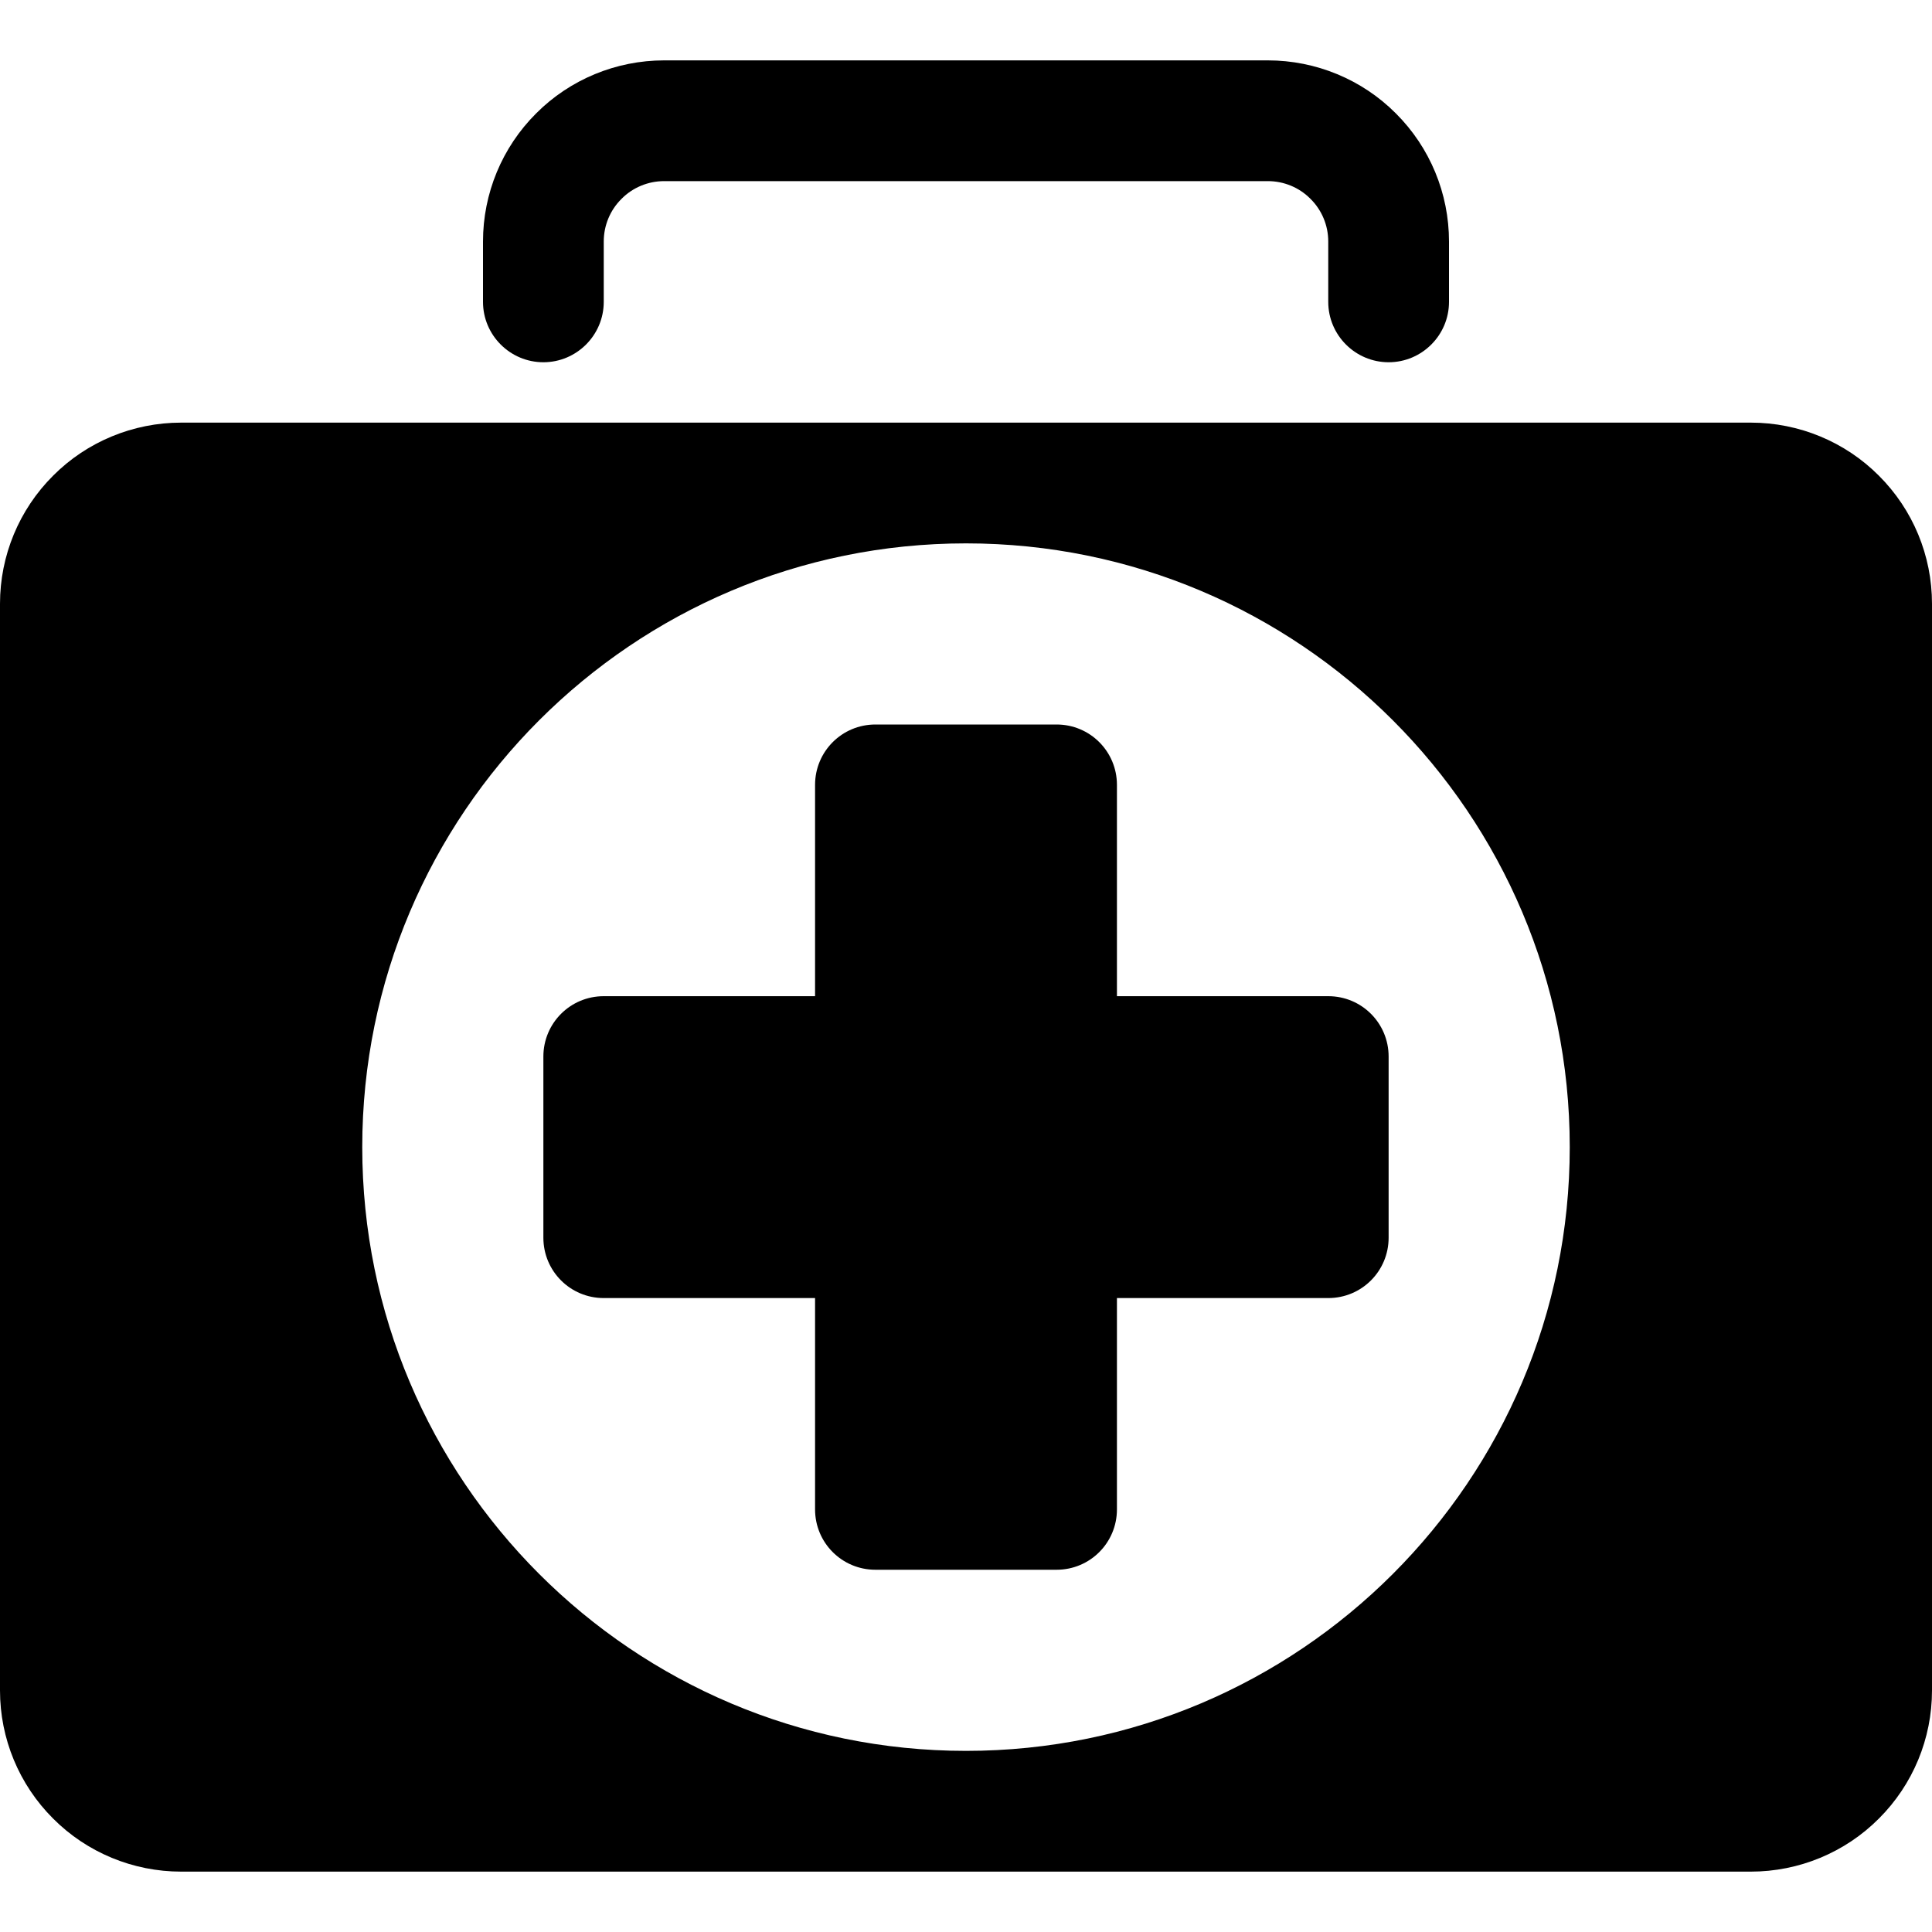
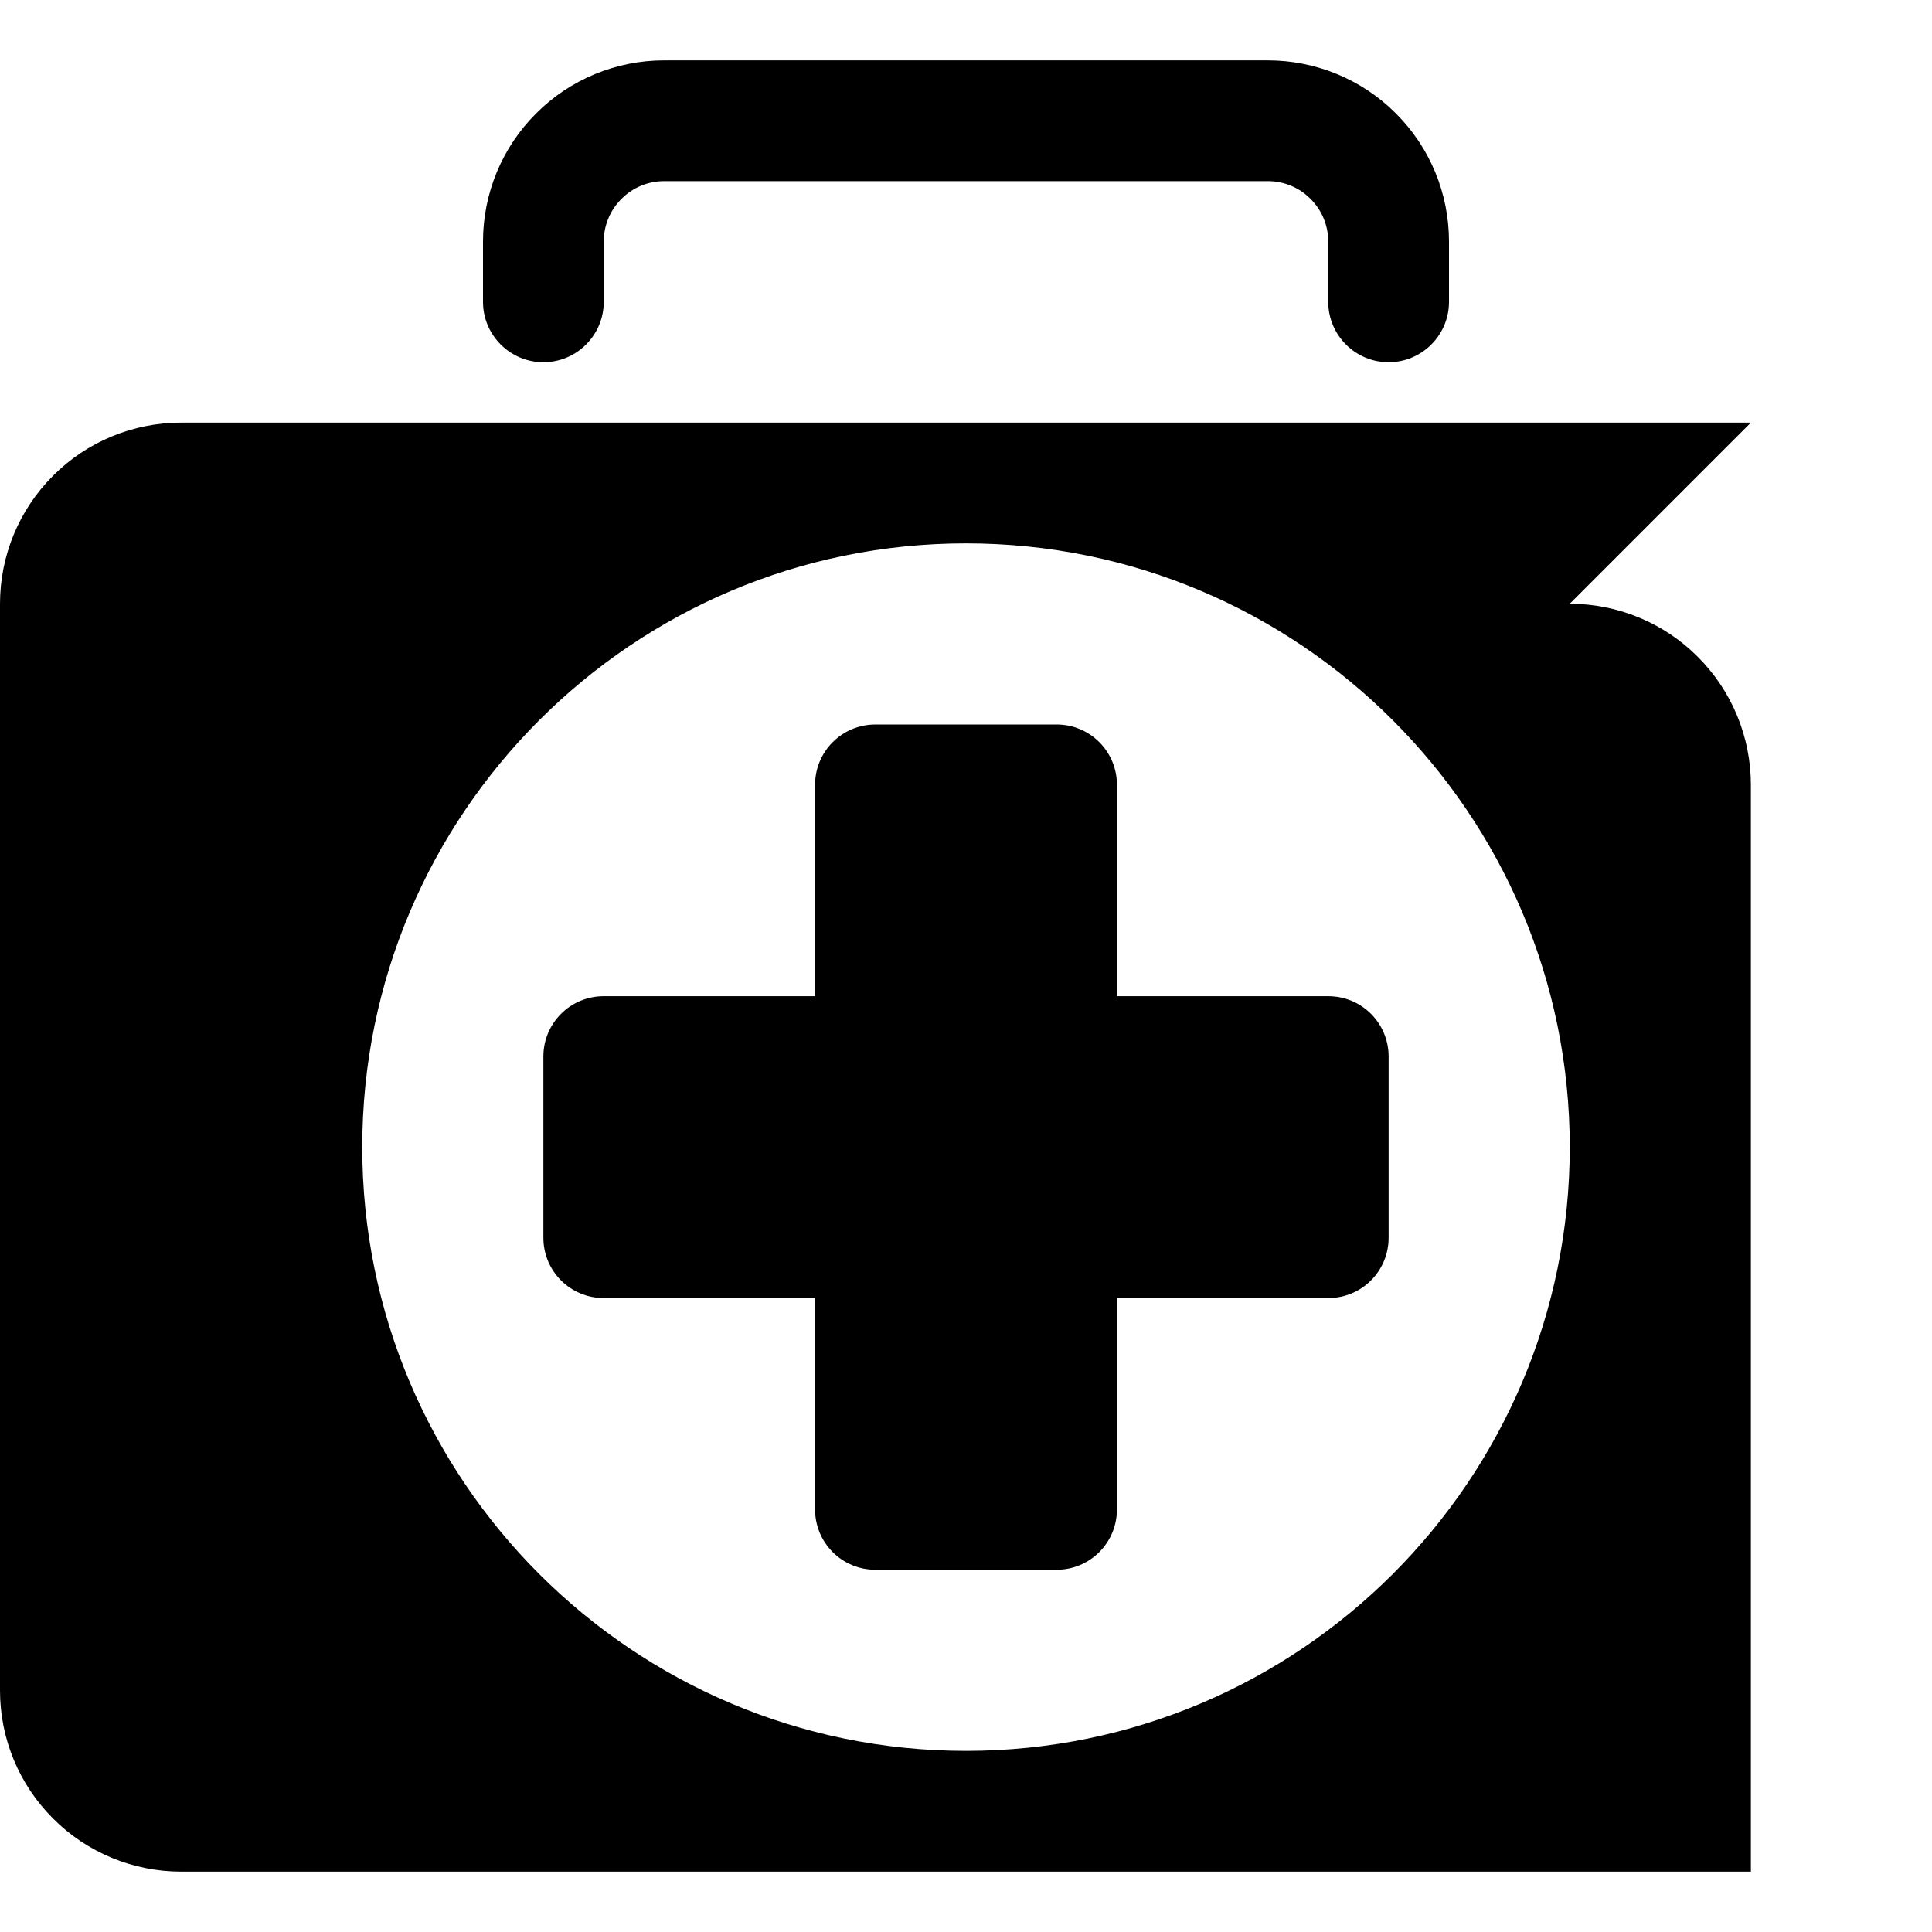
<svg xmlns="http://www.w3.org/2000/svg" clip-rule="evenodd" fill-rule="evenodd" stroke-linejoin="round" stroke-miterlimit="2" viewBox="0 0 64 64">
  <g transform="translate(-2108 -8)">
    <g transform="translate(840)">
-       <path d="m1326 22h-52c-1.59 0-3.12.632-4.24 1.757-1.13 1.126-1.76 2.652-1.76 4.243v36c0 1.591.63 3.117 1.76 4.243 1.12 1.125 2.65 1.757 4.24 1.757h52c1.59 0 3.12-.632 4.24-1.757 1.13-1.126 1.76-2.652 1.76-4.243v-36c0-1.591-.63-3.117-1.76-4.243-1.12-1.125-2.65-1.757-4.24-1.757zm-26 4c11.04 0 20 8.962 20 20s-8.96 20-20 20-20-8.962-20-20 8.96-20 20-20zm-5 15h-7c-1.11 0-2 .895-2 2v6c0 1.105.89 2 2 2h7v7c0 1.105.89 2 2 2h6c1.11 0 2-.895 2-2v-7h7c1.11 0 2-.895 2-2v-6c0-1.105-.89-2-2-2h-7v-7c0-1.105-.89-2-2-2h-6c-1.11 0-2 .895-2 2zm-7-23v-2c0-.53.21-1.039.59-1.414.37-.375.88-.586 1.41-.586h20c.53 0 1.04.211 1.41.586.38.375.59.884.59 1.414v2c0 1.104.9 2 2 2s2-.896 2-2c0 0 0-.898 0-2 0-1.591-.63-3.117-1.76-4.243-1.12-1.125-2.65-1.757-4.24-1.757-5.32 0-14.68 0-20 0-1.59 0-3.12.632-4.24 1.757-1.13 1.126-1.76 2.652-1.76 4.243v2c0 1.104.9 2 2 2s2-.896 2-2z" />
+       <path d="m1326 22h-52c-1.59 0-3.12.632-4.24 1.757-1.13 1.126-1.76 2.652-1.76 4.243v36c0 1.591.63 3.117 1.76 4.243 1.12 1.125 2.65 1.757 4.24 1.757h52v-36c0-1.591-.63-3.117-1.76-4.243-1.12-1.125-2.65-1.757-4.24-1.757zm-26 4c11.04 0 20 8.962 20 20s-8.96 20-20 20-20-8.962-20-20 8.96-20 20-20zm-5 15h-7c-1.11 0-2 .895-2 2v6c0 1.105.89 2 2 2h7v7c0 1.105.89 2 2 2h6c1.11 0 2-.895 2-2v-7h7c1.11 0 2-.895 2-2v-6c0-1.105-.89-2-2-2h-7v-7c0-1.105-.89-2-2-2h-6c-1.11 0-2 .895-2 2zm-7-23v-2c0-.53.21-1.039.59-1.414.37-.375.88-.586 1.41-.586h20c.53 0 1.04.211 1.41.586.38.375.59.884.59 1.414v2c0 1.104.9 2 2 2s2-.896 2-2c0 0 0-.898 0-2 0-1.591-.63-3.117-1.76-4.243-1.12-1.125-2.65-1.757-4.24-1.757-5.32 0-14.68 0-20 0-1.59 0-3.12.632-4.24 1.757-1.13 1.126-1.76 2.652-1.76 4.243v2c0 1.104.9 2 2 2s2-.896 2-2z" />
    </g>
  </g>
</svg>